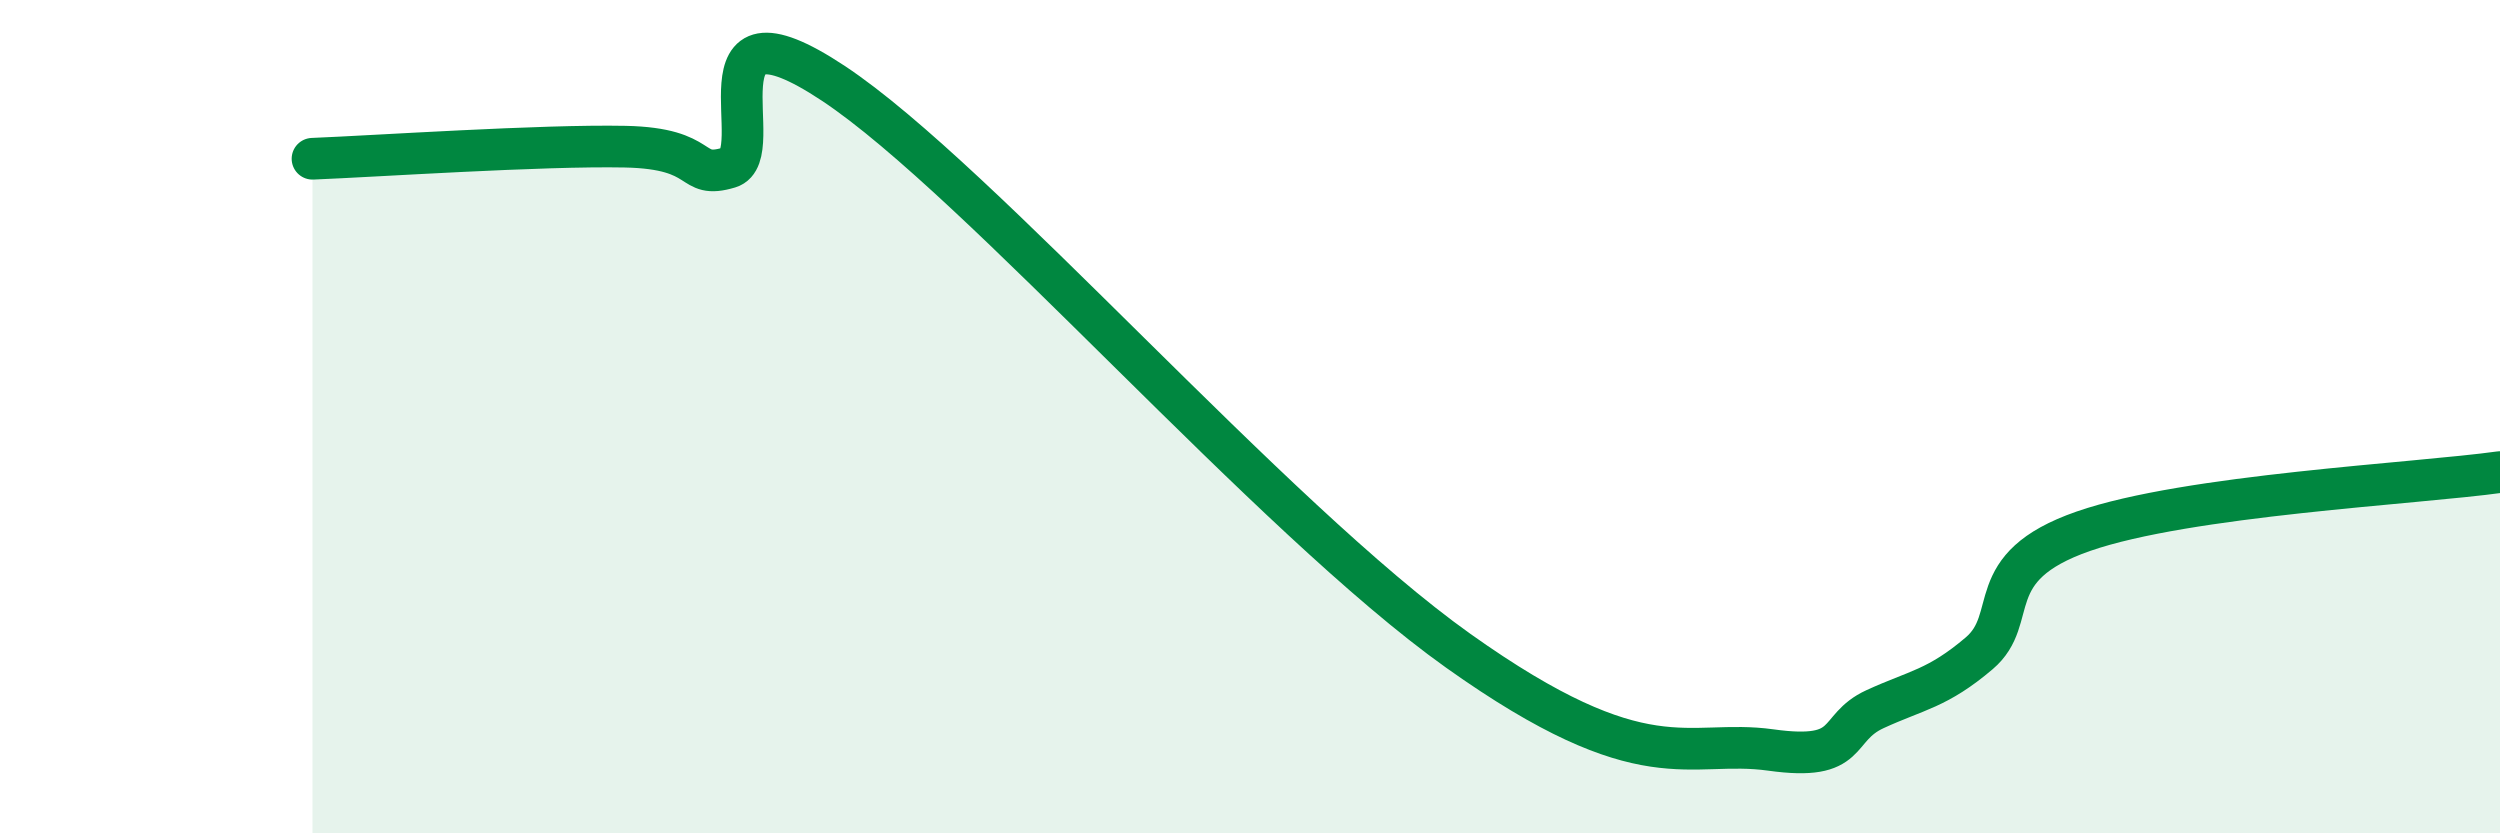
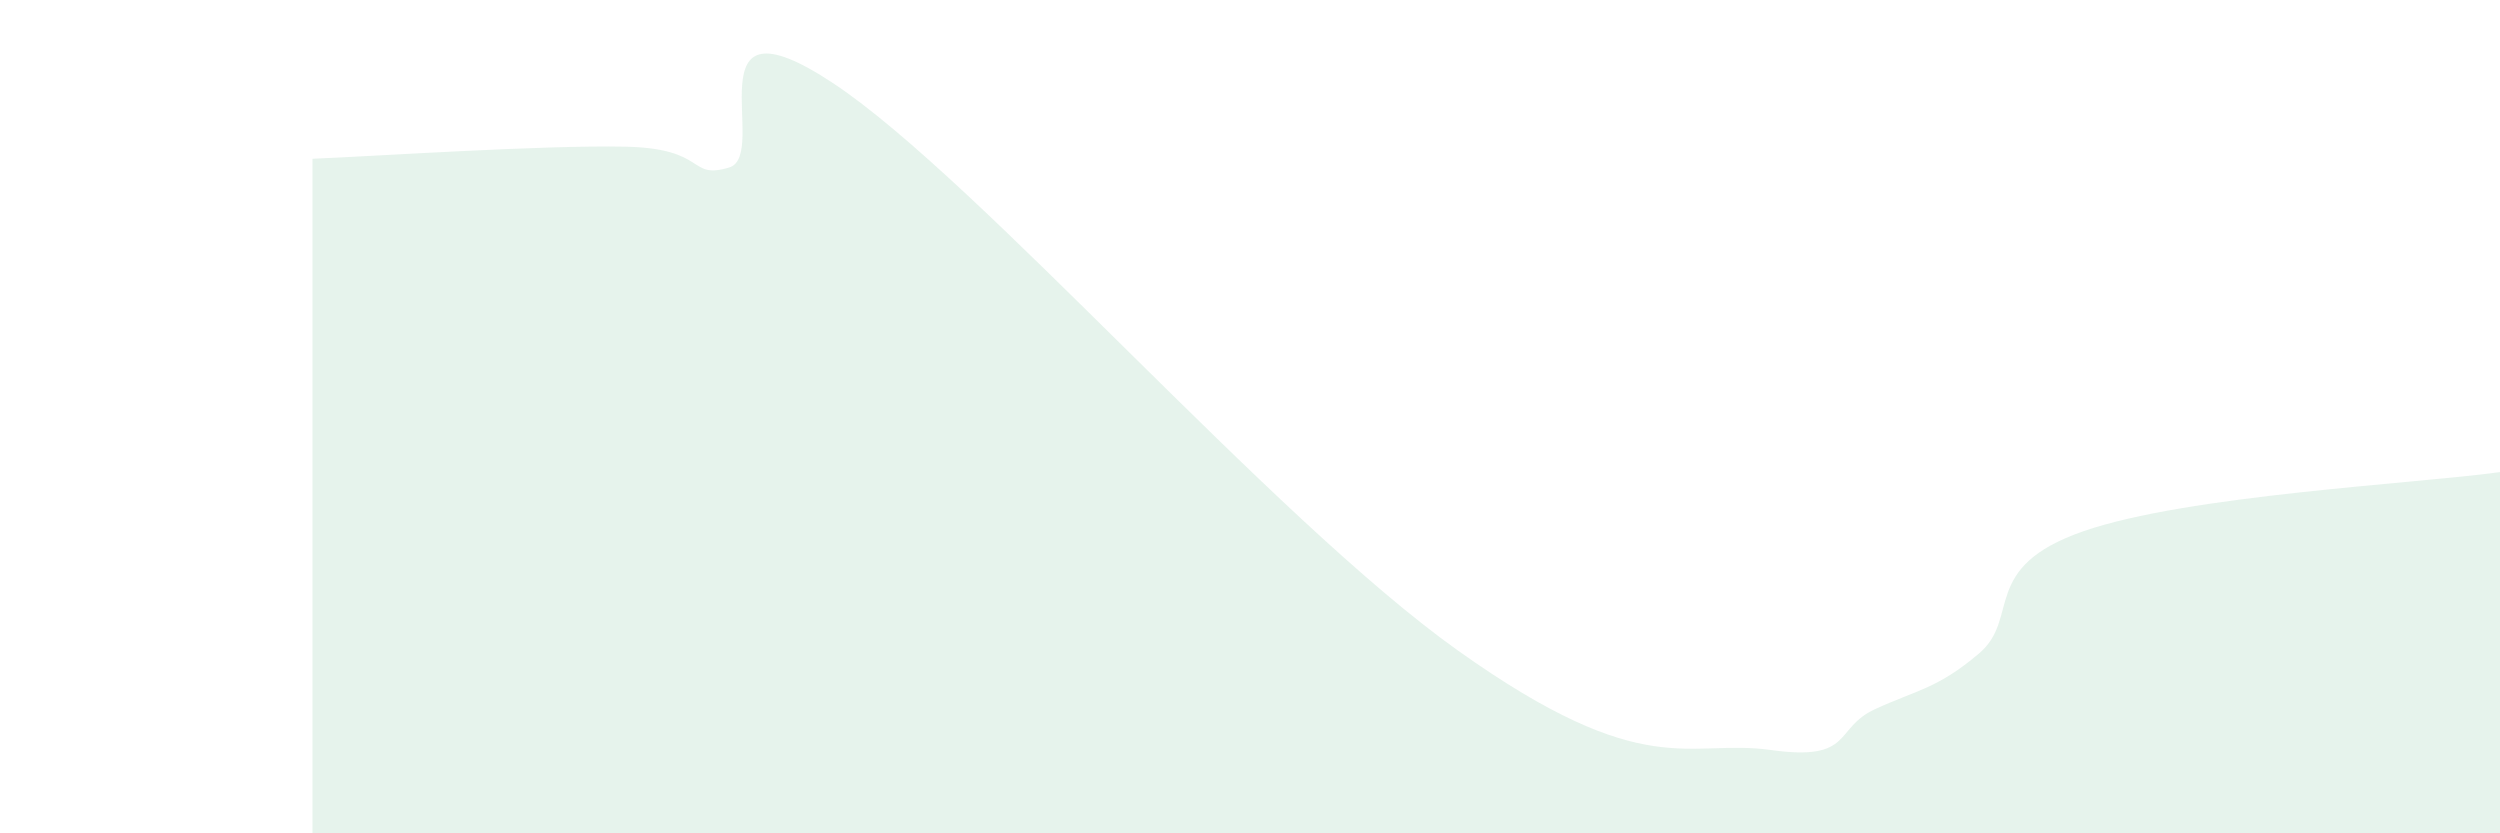
<svg xmlns="http://www.w3.org/2000/svg" width="60" height="20" viewBox="0 0 60 20">
  <path d="M 7.5,3.81 C 9,3.75 13,3.48 15,3.52 C 17,3.56 16.5,4.32 17.5,4.02 C 18.5,3.72 16.5,-0.32 20,2 C 23.5,4.32 30.5,12.42 35,15.62 C 39.5,18.82 40.5,17.72 42.5,18 C 44.5,18.28 44,17.48 45,17.02 C 46,16.56 46.5,16.53 47.5,15.68 C 48.5,14.83 47.5,13.62 50,12.75 C 52.5,11.88 58,11.61 60,11.33L60 20L7.5 20Z" fill="#008740" opacity="0.1" stroke-linecap="round" stroke-linejoin="round" />
-   <path d="M 7.5,3.81 C 9,3.75 13,3.48 15,3.52 C 17,3.56 16.5,4.32 17.5,4.02 C 18.5,3.72 16.5,-0.32 20,2 C 23.5,4.32 30.5,12.42 35,15.62 C 39.5,18.82 40.5,17.72 42.5,18 C 44.5,18.28 44,17.48 45,17.02 C 46,16.56 46.5,16.53 47.5,15.68 C 48.5,14.83 47.5,13.62 50,12.75 C 52.5,11.88 58,11.61 60,11.33" stroke="#008740" stroke-width="1" fill="none" stroke-linecap="round" stroke-linejoin="round" />
</svg>